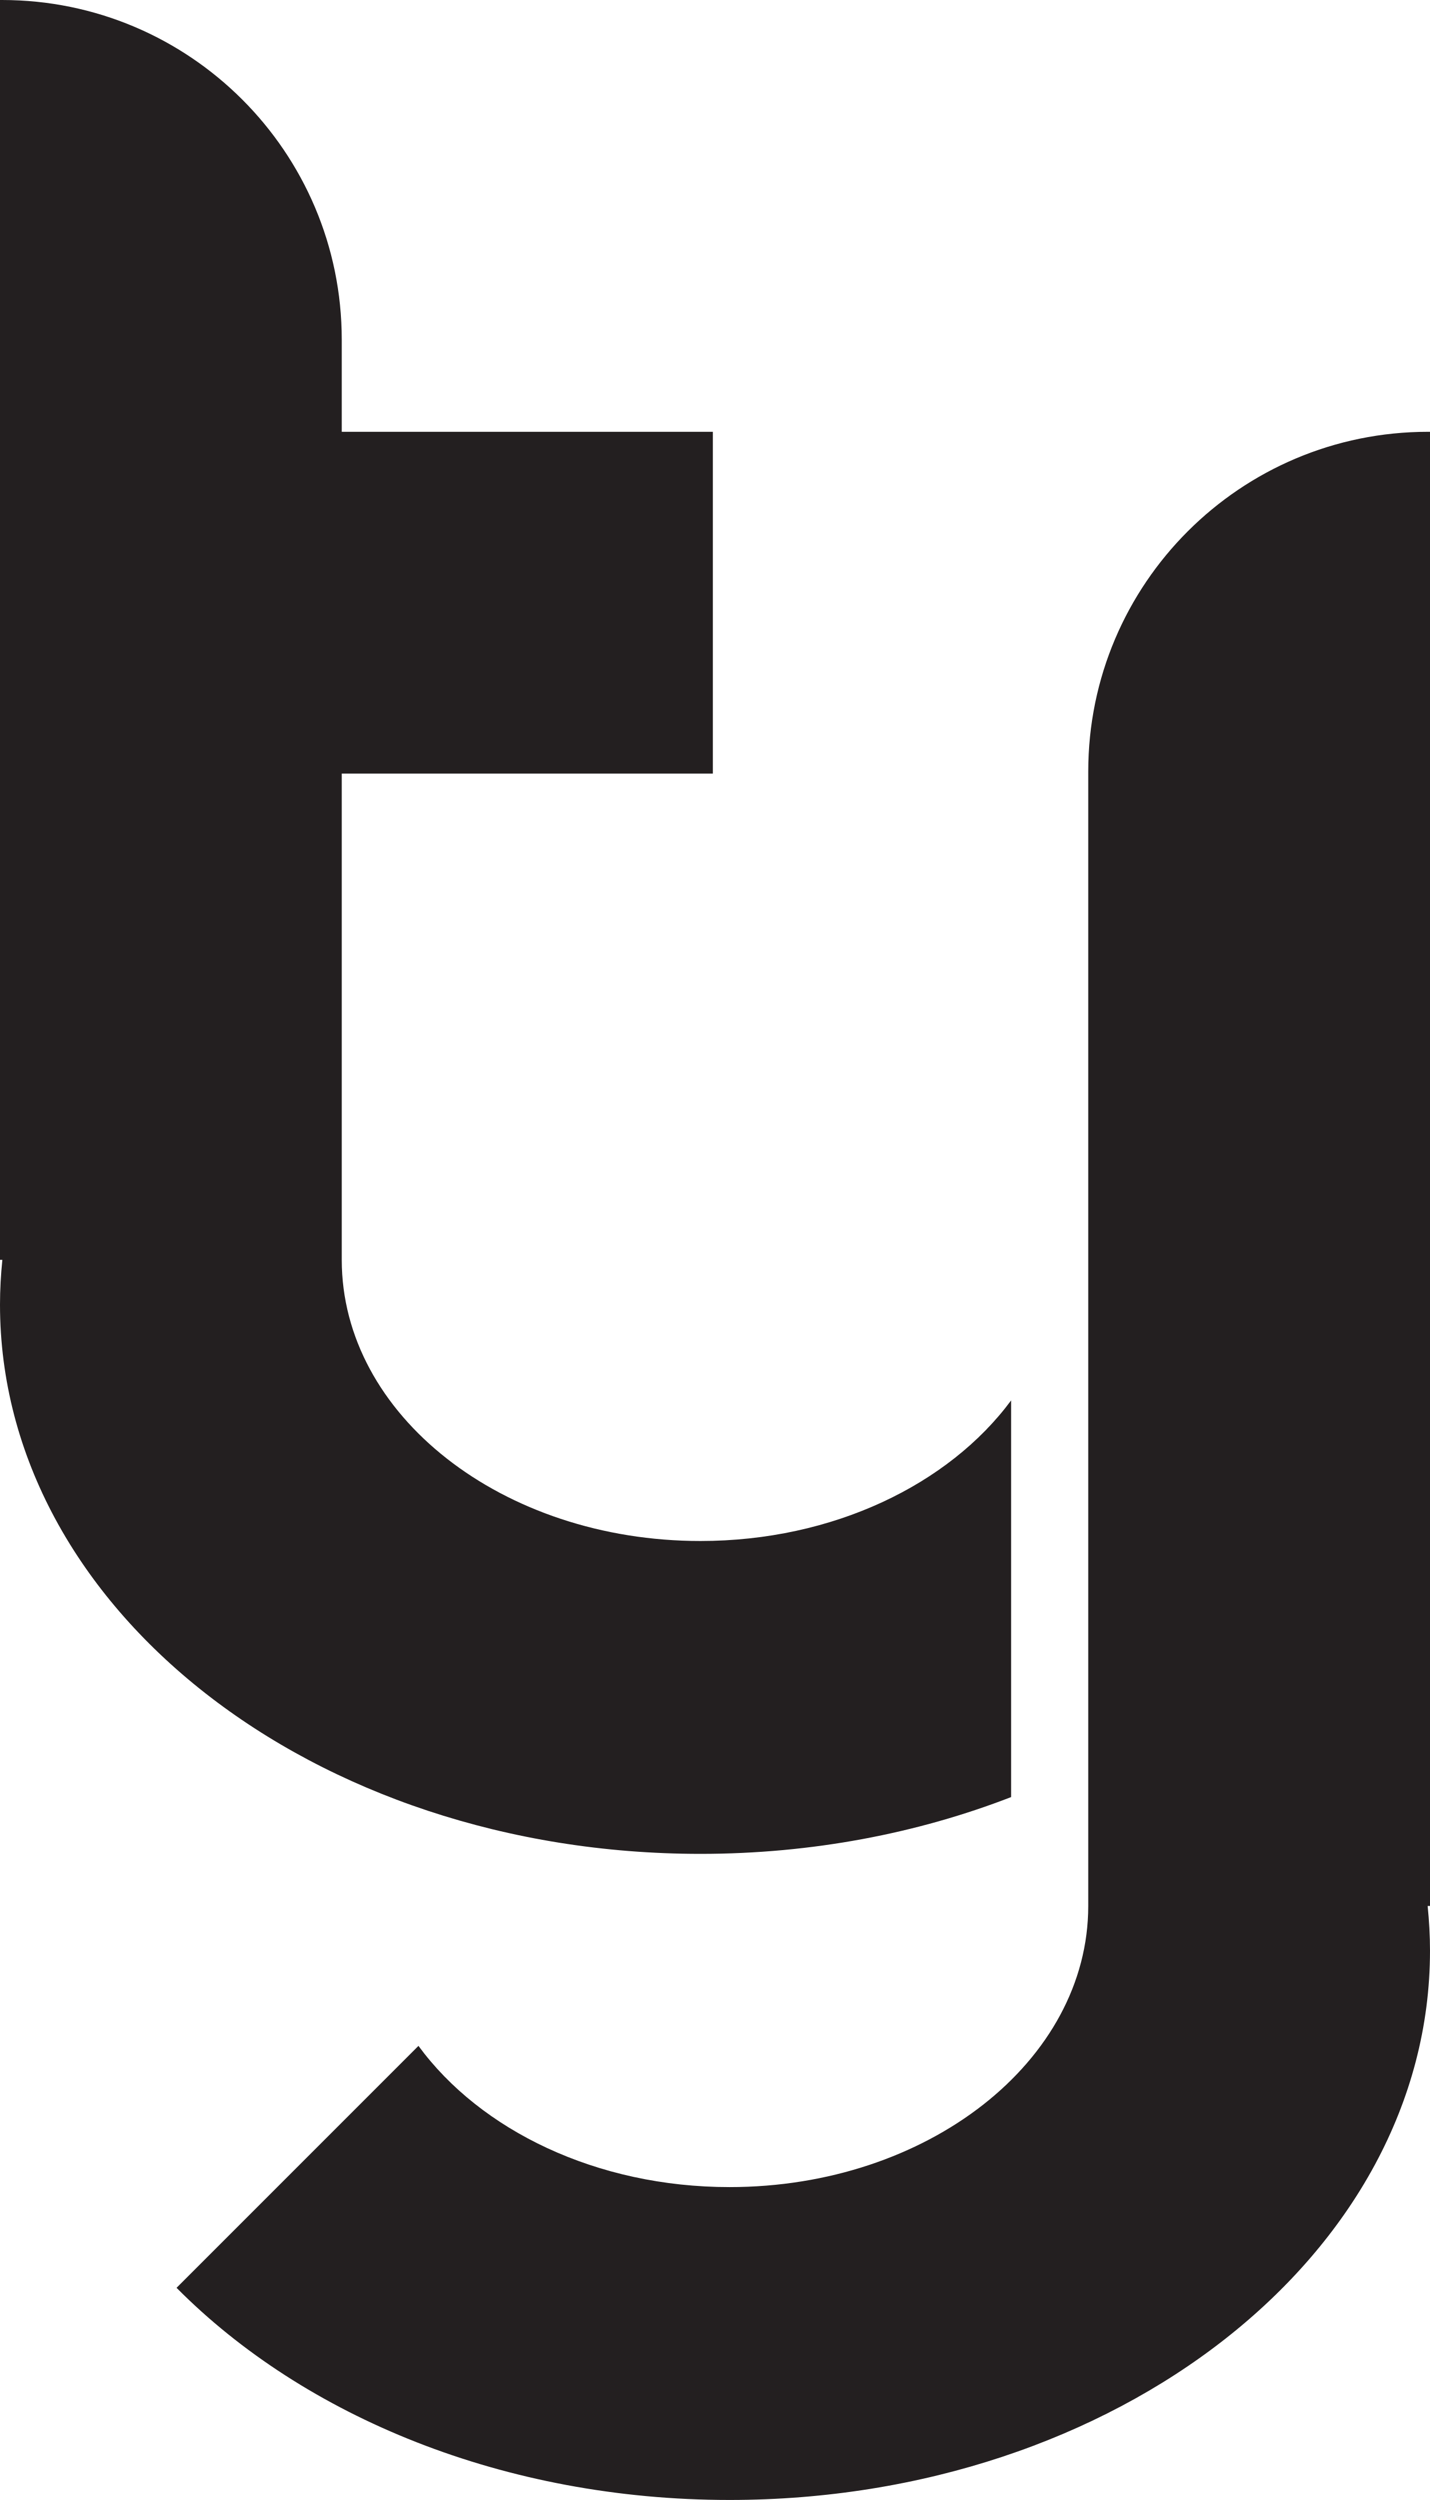
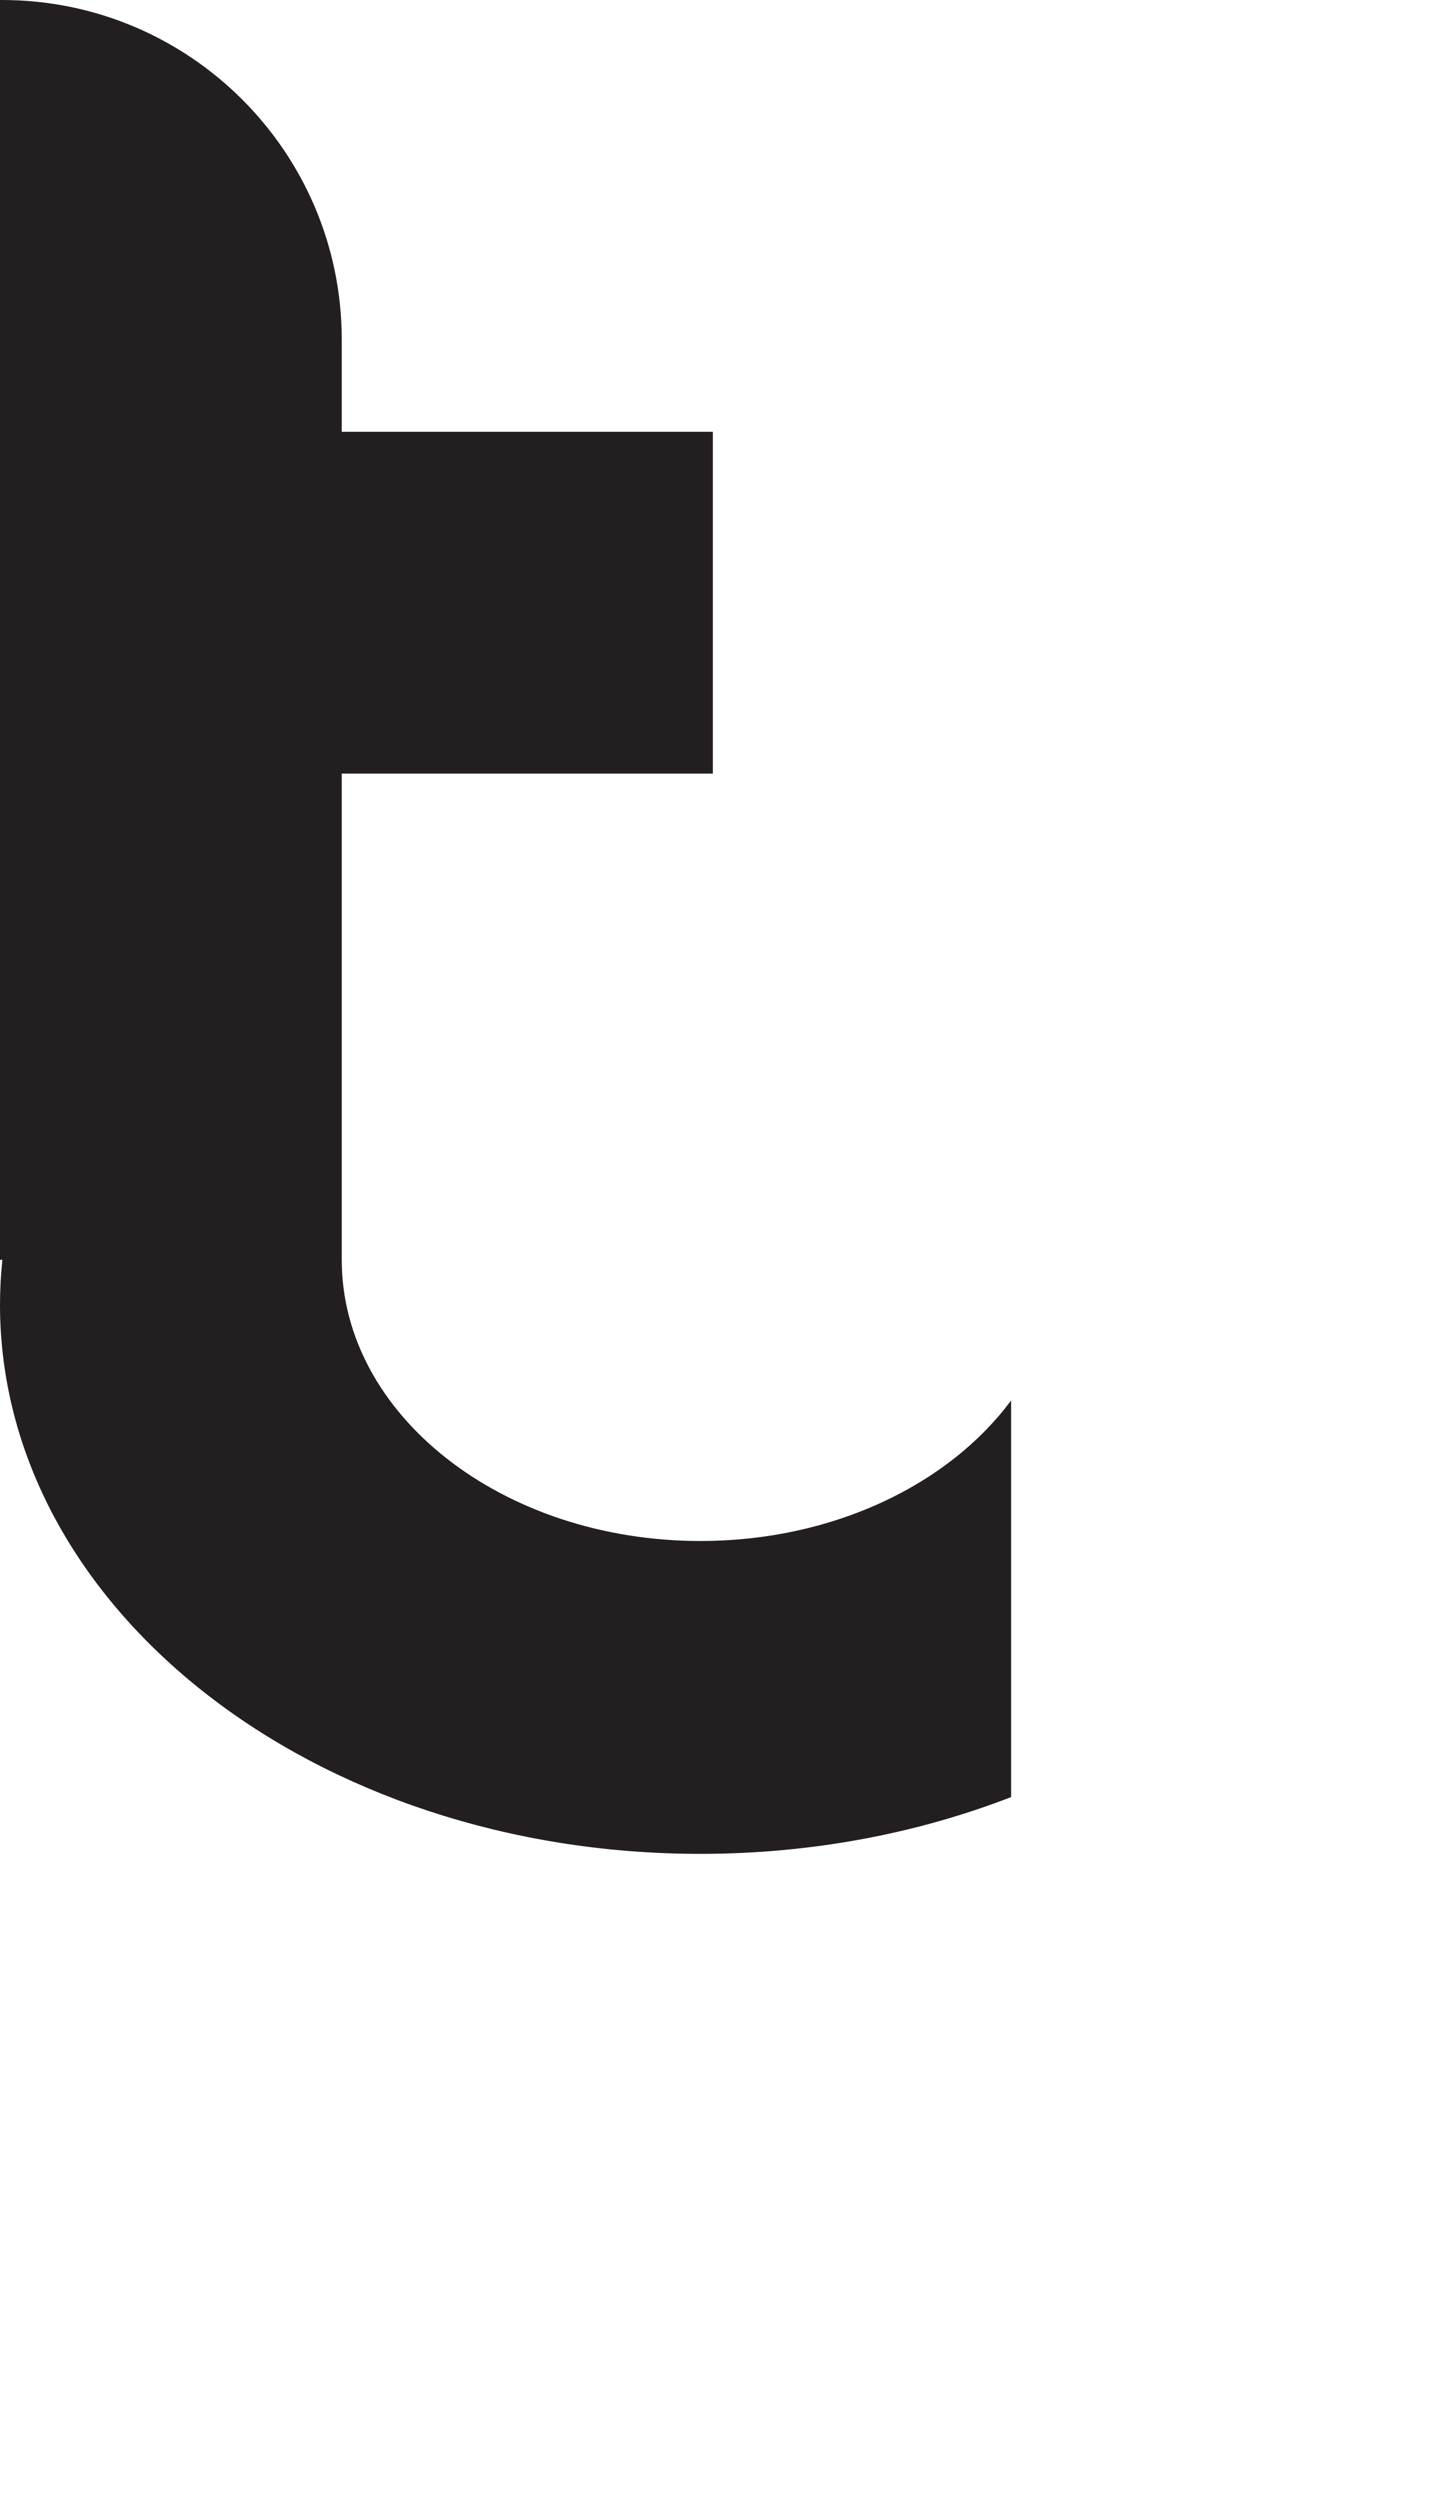
<svg xmlns="http://www.w3.org/2000/svg" id="Layer_2" data-name="Layer 2" viewBox="0 0 66.74 116.66">
  <defs>
    <style>
      .cls-1 {
        fill: #231f20;
        stroke-width: 0px;
      }
    </style>
  </defs>
  <g id="Layer_1-2" data-name="Layer 1">
-     <path class="cls-1" d="M66.74,20.15v68.79h-.11c.07.69.11,1.39.11,2.09,0,14.16-14.63,25.63-32.69,25.63-10.5,0-19.84-3.88-25.81-9.9l11.29-11.29c2.89,3.94,8.31,6.59,14.52,6.59,9.24,0,16.74-5.88,16.74-13.12v-52.94c0-8.75,7.1-15.85,15.86-15.85h.09Z" />
    <path class="cls-1" d="M47.19,65.35v18.51c-4.36,1.69-9.29,2.65-14.5,2.65C14.63,86.51,0,75.04,0,60.88c0-.7.04-1.4.11-2.09h-.11V0h.09c8.76,0,15.86,7.1,15.86,15.85v4.3h17.32v15.95H15.95v22.69c0,7.24,7.5,13.12,16.74,13.12,6.19,0,11.6-2.64,14.5-6.56Z" />
  </g>
</svg>